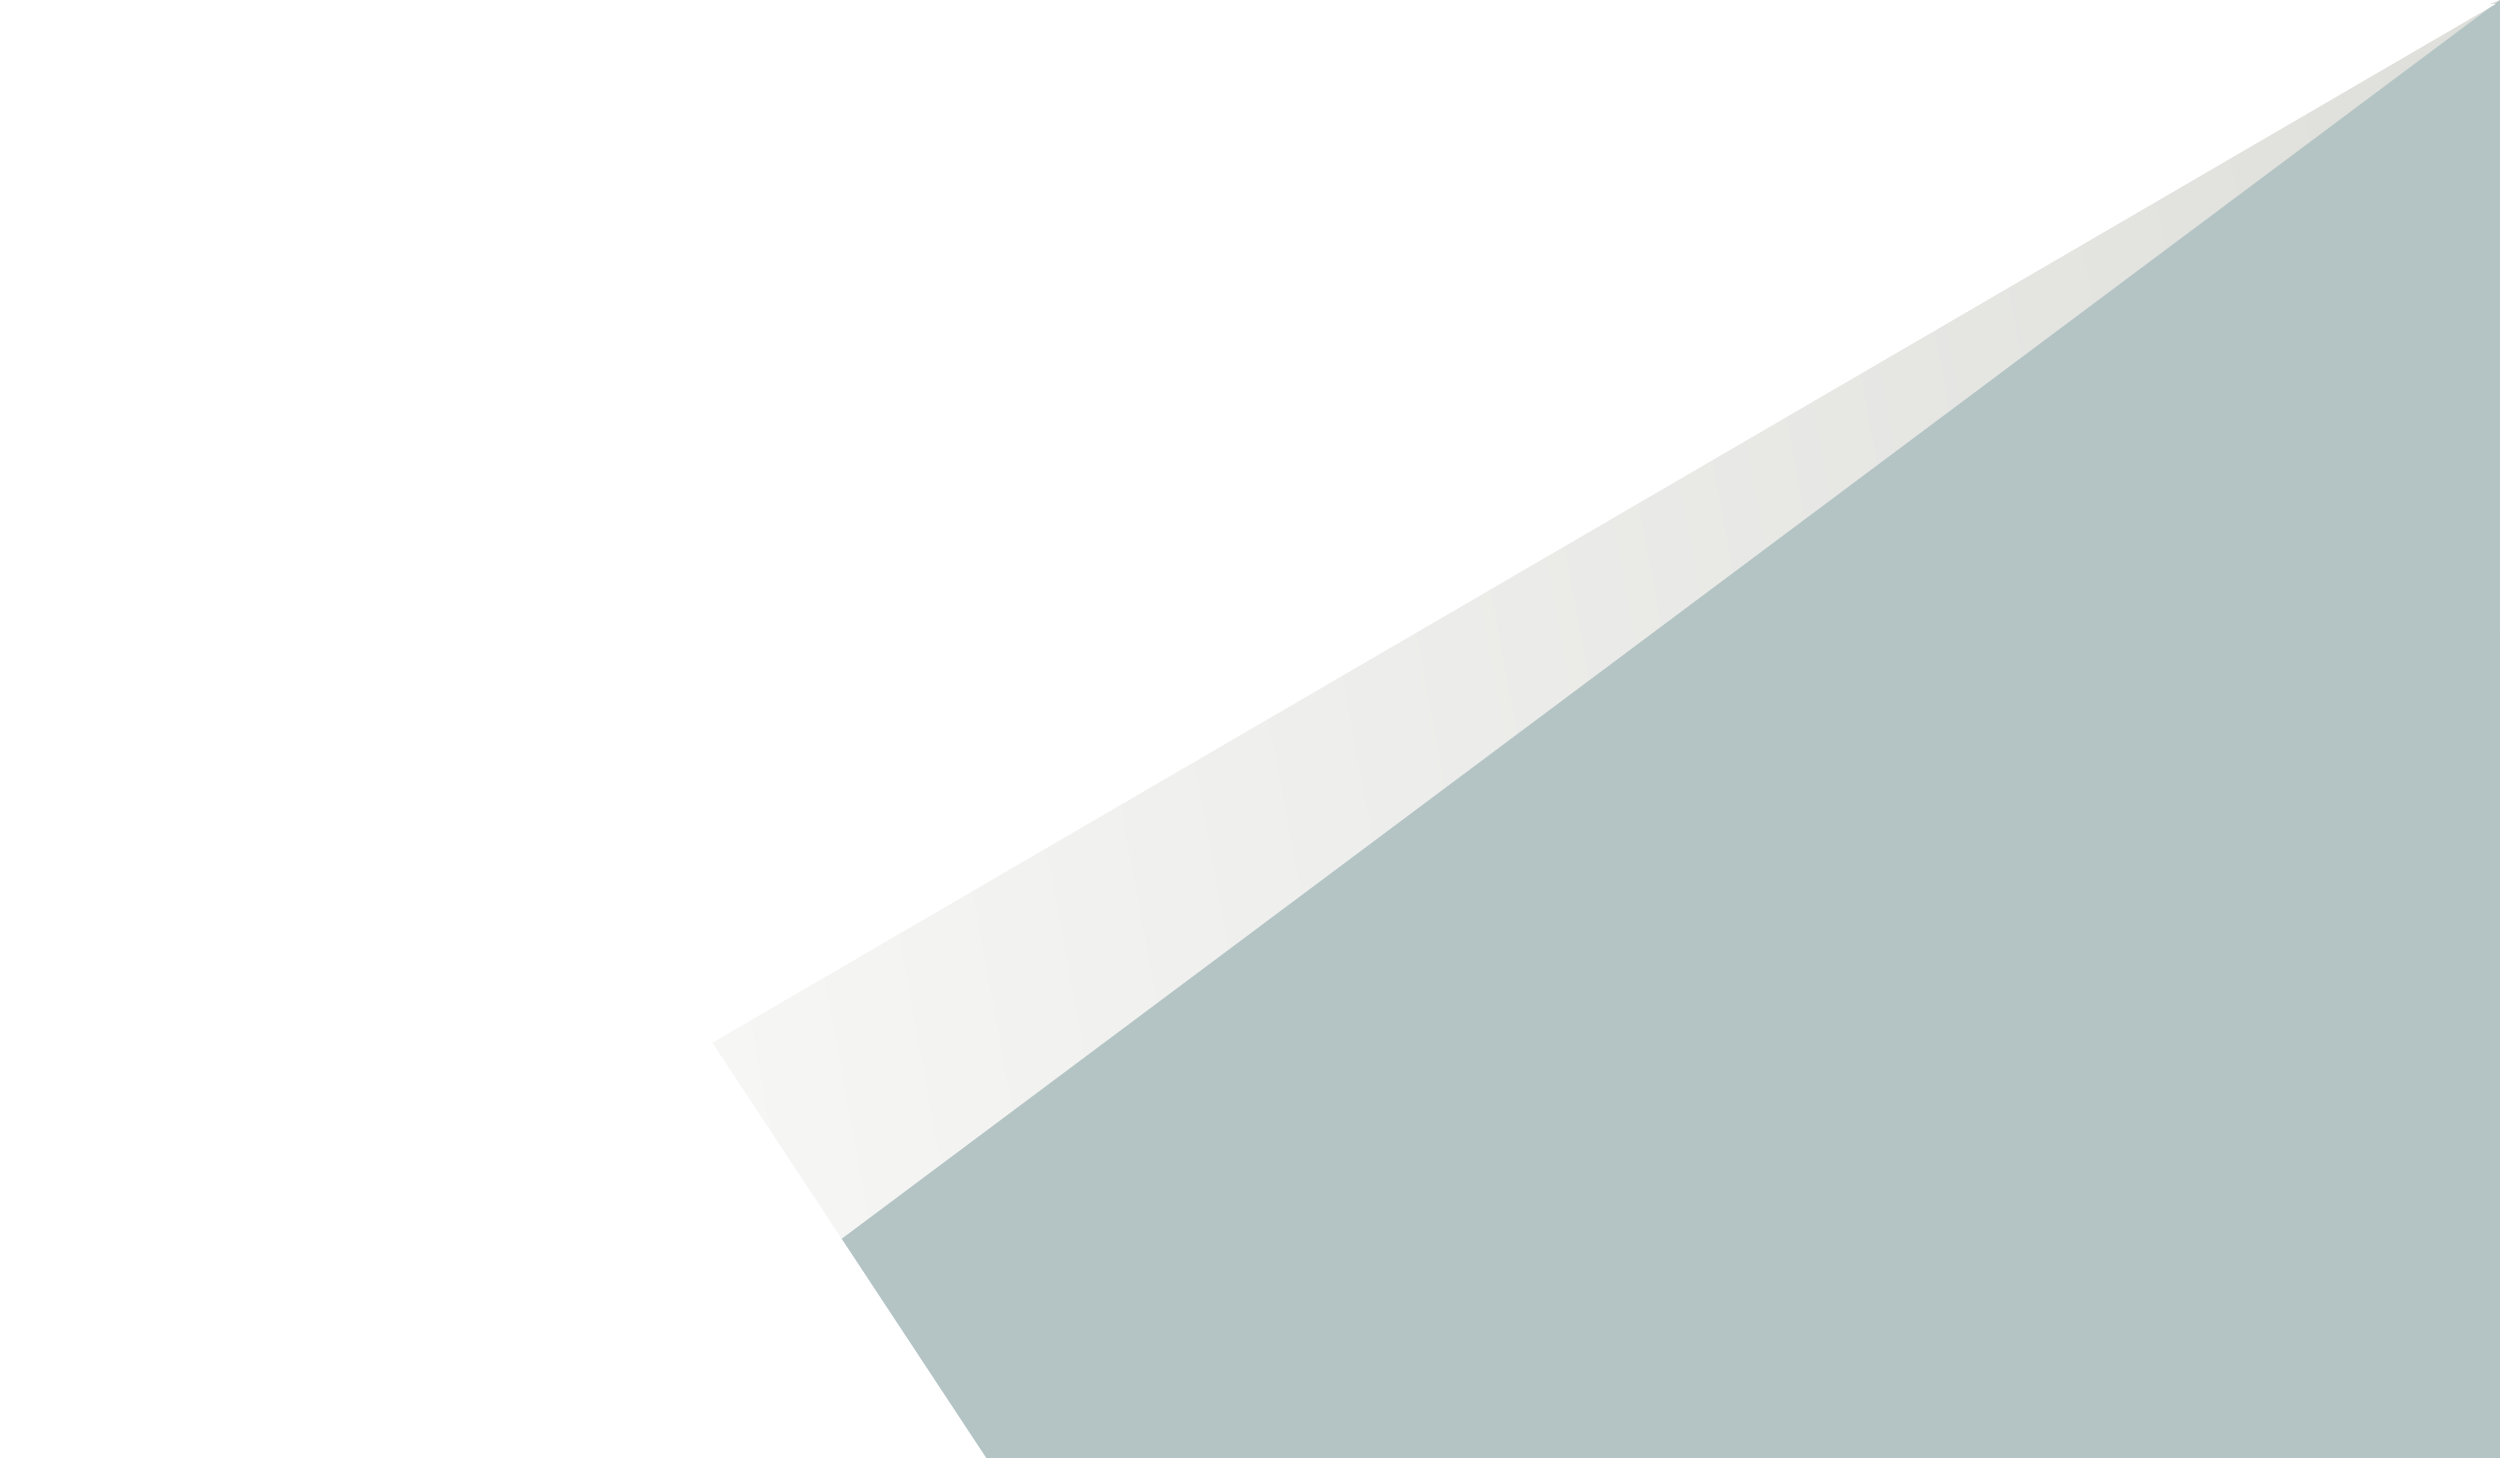
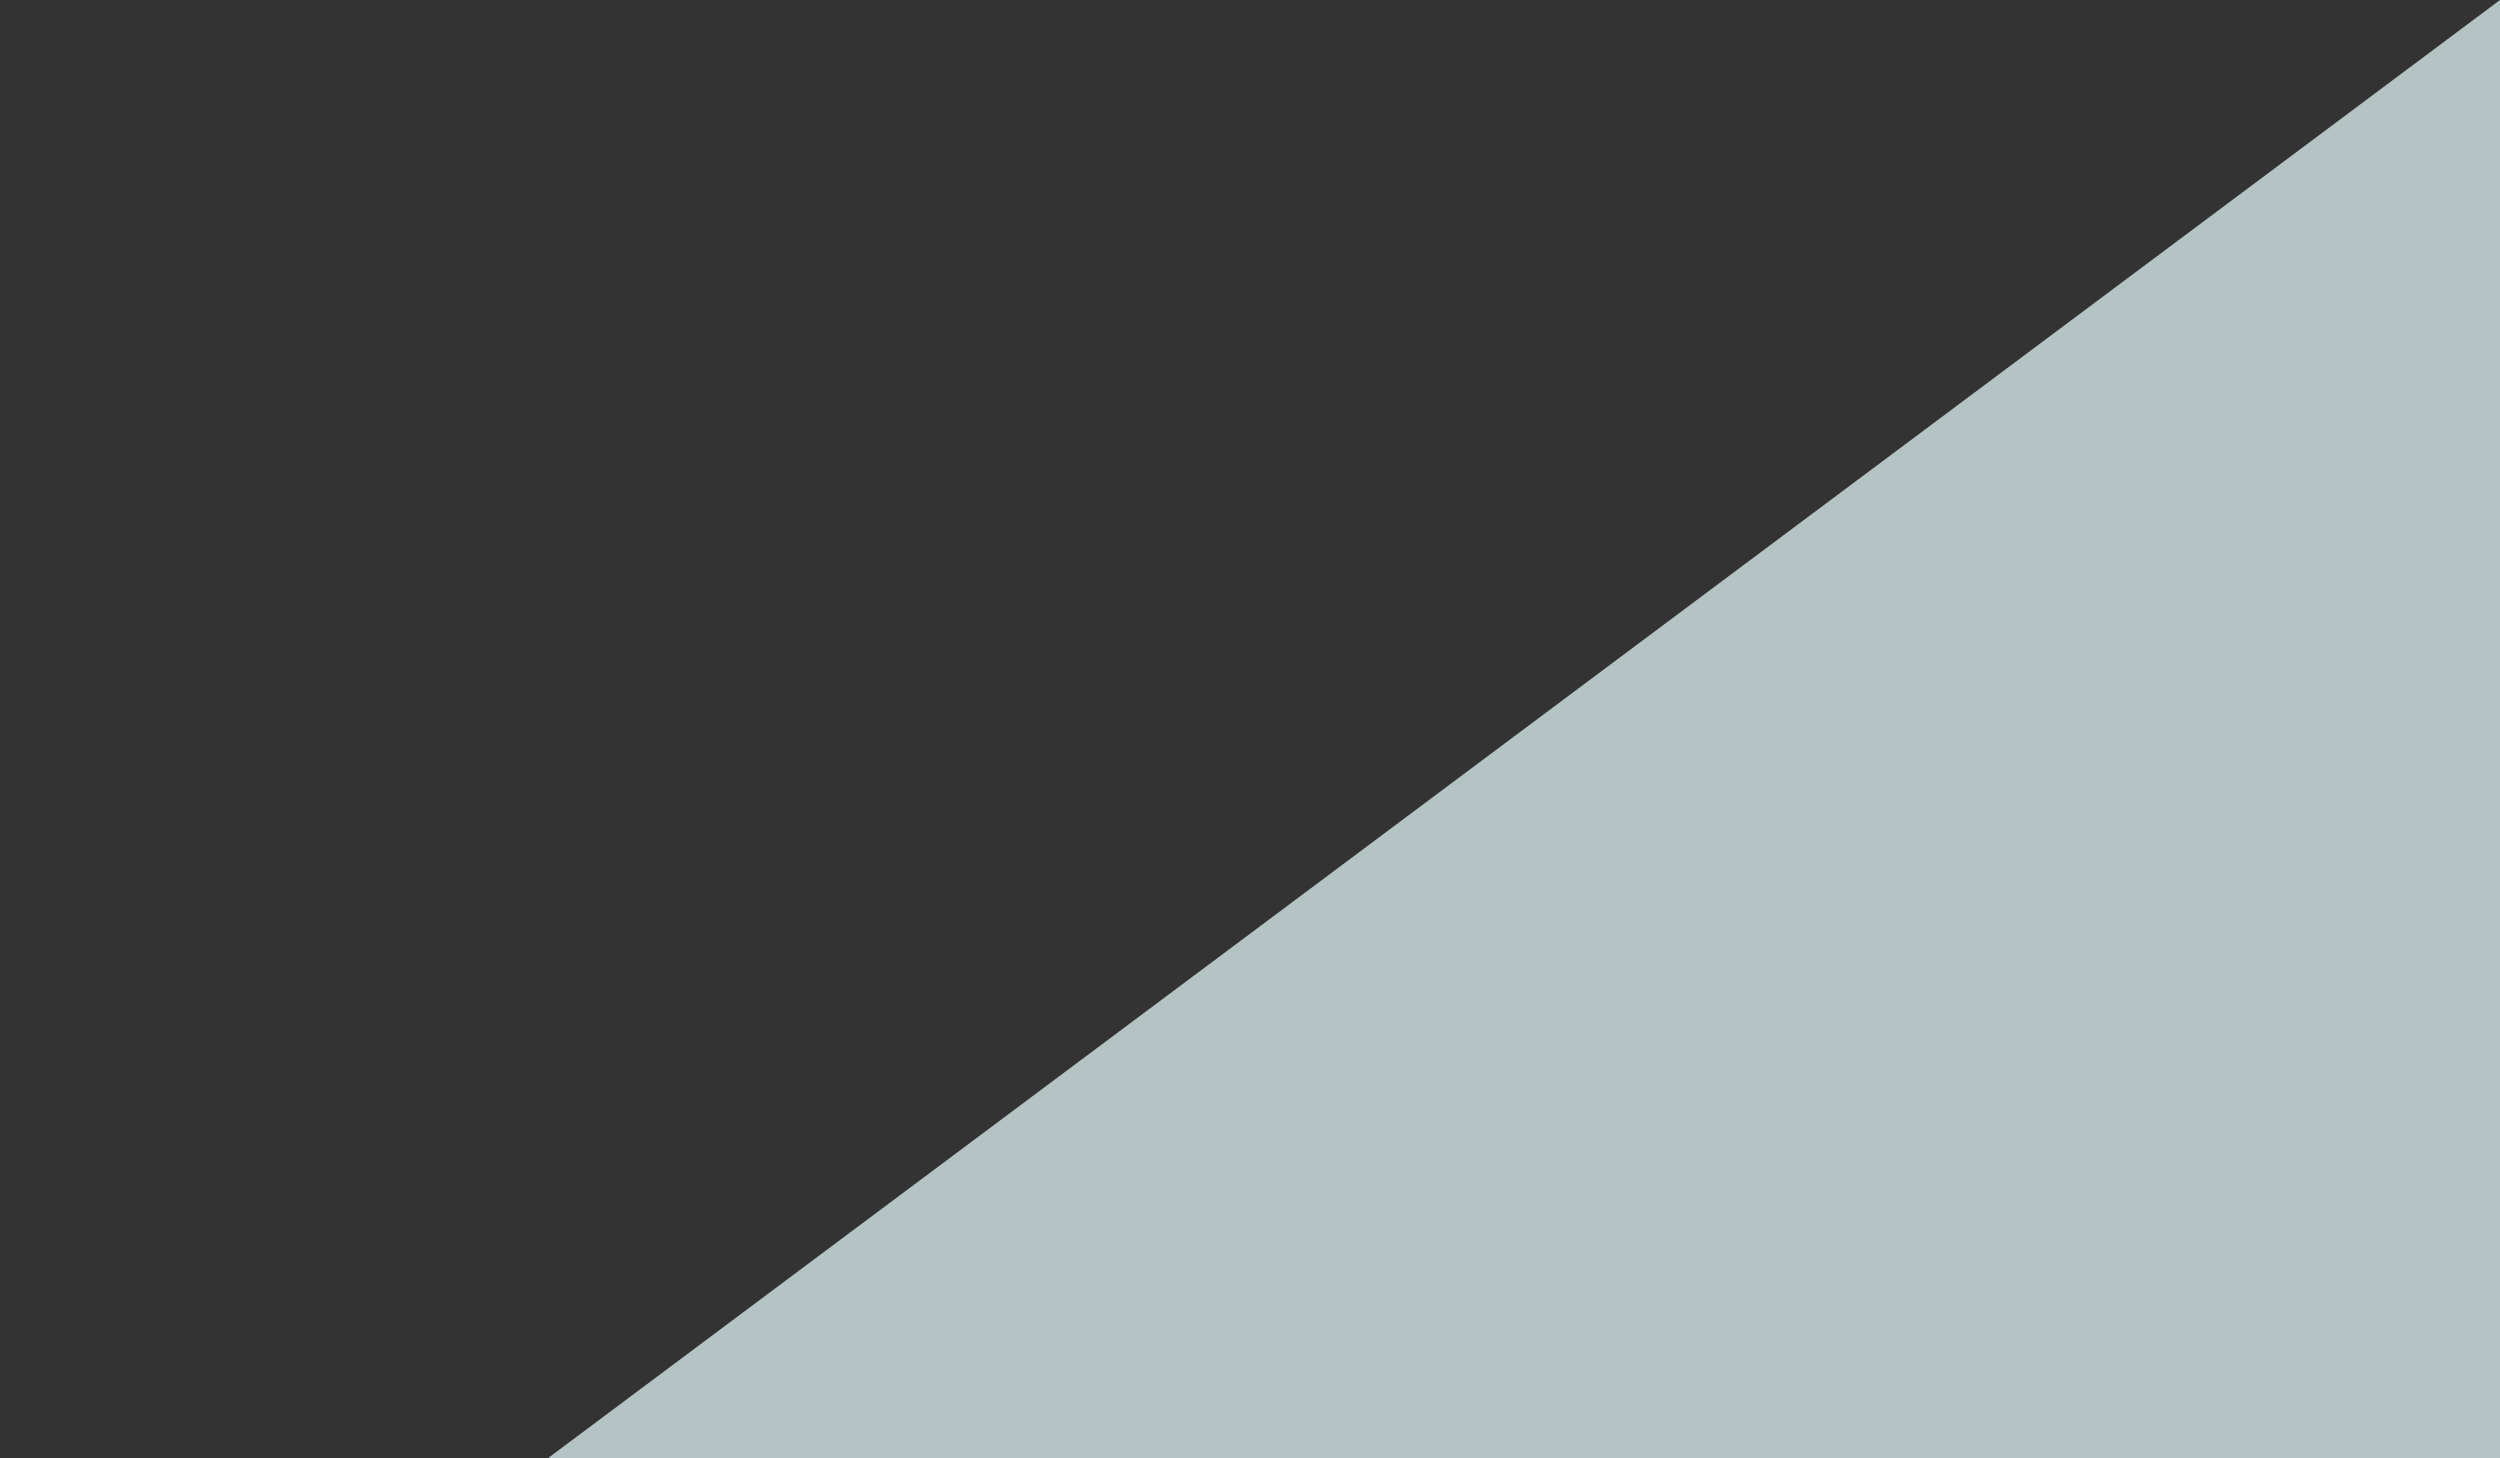
<svg xmlns="http://www.w3.org/2000/svg" xmlns:xlink="http://www.w3.org/1999/xlink" id="Laag_2" data-name="Laag 2" viewBox="0 0 5000 2916">
  <rect x="0" y="0" width="5000" height="2916" fill="#333333" stroke="none" />
  <defs>
    <style>
      .cls-1 {
        clip-path: url(#clippath);
      }

      .cls-2 {
        fill: none;
      }

      .cls-2, .cls-3, .cls-4, .cls-5, .cls-6, .cls-7, .cls-8, .cls-9, .cls-10, .cls-11, .cls-12 {
        stroke-width: 0px;
      }

      .cls-13 {
        mask: url(#mask);
      }

      .cls-3 {
        fill: url(#linear-gradient);
      }

      .cls-4 {
        fill: #fff;
      }

      .cls-4, .cls-5 {
        fill-rule: evenodd;
      }

      .cls-5 {
        fill: #b4c4c5;
      }

      .cls-6 {
        fill: url(#linear-gradient-4);
      }

      .cls-7 {
        fill: url(#linear-gradient-2);
      }

      .cls-8 {
        fill: url(#linear-gradient-3);
      }

      .cls-9 {
        fill: url(#linear-gradient-7);
      }

      .cls-10 {
        fill: url(#linear-gradient-5);
      }

      .cls-11 {
        fill: url(#linear-gradient-6);
      }

      .cls-12 {
        fill: url(#Naamloos_verloop_2);
      }

      .cls-14 {
        mask: url(#mask-3);
      }

      .cls-15 {
        mask: url(#mask-2);
      }

      .cls-16 {
        mask: url(#mask-5);
      }

      .cls-17 {
        mask: url(#mask-4);
      }

      .cls-18 {
        mask: url(#mask-1);
      }

      .cls-19 {
        mask: url(#mask-6);
      }
    </style>
    <clipPath id="clippath">
-       <rect class="cls-2" x="0" width="5000" height="2916" />
-     </clipPath>
+       </clipPath>
    <linearGradient id="Naamloos_verloop_2" data-name="Naamloos verloop 2" x1="4391.62" y1="7593.34" x2="-1313.85" y2="8640.37" gradientTransform="translate(4316 9524) rotate(-180)" gradientUnits="userSpaceOnUse">
      <stop offset="0" stop-color="#fff" />
      <stop offset="1" stop-color="#dbdcd7" />
    </linearGradient>
    <linearGradient id="linear-gradient" x1="1792.37" y1="10050.35" x2="1145.21" y2="7607.83" gradientTransform="translate(4316 9528.64) rotate(-180)" gradientUnits="userSpaceOnUse">
      <stop offset="0" stop-color="#fff" />
      <stop offset="1" stop-color="#000" />
    </linearGradient>
    <mask id="mask" x="1096.33" y="0" width="3903.67" height="2916" maskUnits="userSpaceOnUse">
      <rect class="cls-3" x="1096.33" width="3903.67" height="2916" />
    </mask>
    <linearGradient id="linear-gradient-2" x1="3114.45" y1="7074.53" x2="-914.23" y2="8222.6" gradientTransform="translate(4316 9893.45) rotate(-180)" xlink:href="#linear-gradient" />
    <mask id="mask-1" x="2500" y="1269.35" width="2500" height="1646.65" maskUnits="userSpaceOnUse">
      <rect class="cls-7" x="2500" y="1269.35" width="2500" height="1646.65" />
    </mask>
    <linearGradient id="linear-gradient-3" x1="2803.31" y1="11142.26" x2="1566.37" y2="7867.83" xlink:href="#linear-gradient" />
    <mask id="mask-2" x="0" y="0" width="5000" height="2000" maskUnits="userSpaceOnUse">
      <rect class="cls-8" y="0" width="5000" height="2000" />
    </mask>
    <linearGradient id="linear-gradient-4" x1="973.19" y1="9272.91" x2="-517.09" y2="7414.93" xlink:href="#linear-gradient" />
    <mask id="mask-3" x="3614.29" y="0" width="1385.71" height="2916" maskUnits="userSpaceOnUse">
      <rect class="cls-6" x="3614.29" width="1385.71" height="2916" />
    </mask>
    <linearGradient id="linear-gradient-5" x1="614.53" y1="8954.71" x2="-324.88" y2="7013.26" gradientTransform="translate(4316 10025.63) rotate(-180)" xlink:href="#linear-gradient" />
    <mask id="mask-4" x="3614.29" y="1729.27" width="1385.71" height="1186.73" maskUnits="userSpaceOnUse">
      <rect class="cls-10" x="3614.29" y="1729.27" width="1385.71" height="1186.73" />
    </mask>
    <linearGradient id="linear-gradient-6" x1="3444.19" y1="10016.65" x2="1711.46" y2="6721.47" gradientTransform="translate(3431.68 9528.64) rotate(-180)" xlink:href="#linear-gradient" />
    <mask id="mask-5" x="49" y="0" width="1923.55" height="2916" maskUnits="userSpaceOnUse">
      <rect class="cls-11" x="49" y="0" width="1923.55" height="2916" />
    </mask>
    <linearGradient id="linear-gradient-7" x1="4883.45" y1="10493.67" x2="797.24" y2="7019" gradientTransform="translate(3959.68 9528.64) rotate(-180)" xlink:href="#linear-gradient" />
    <mask id="mask-6" x="0" y="3" width="5007.42" height="3888" maskUnits="userSpaceOnUse">
-       <rect class="cls-9" x="0" y="8" width="5007.42" height="3883" />
-     </mask>
+       </mask>
  </defs>
  <g id="Layer_1" data-name="Layer 1">
    <g>
      <g class="cls-1">
        <rect class="cls-12" x="0" width="5000" height="2916" />
      </g>
      <g class="cls-13">
        <polygon class="cls-5" points="5000 0 5000 2916 1096.33 2916 5000 0" />
      </g>
      <g class="cls-18">
        <polygon class="cls-5" points="5000 1269.35 5000 2916 2500 2916 5000 1269.35" />
      </g>
      <g class="cls-15">
-         <polygon class="cls-4" points="0 0 5000 0 0 2000 0 0" />
-       </g>
+         </g>
      <g class="cls-14">
        <polygon class="cls-5" points="5000 1729.27 3614.29 2916 5000 0 5000 1729.27" />
      </g>
      <g class="cls-17">
-         <polygon class="cls-5" points="3614.29 2916 5000 1729.27 5000 2916 3614.29 2916" />
-       </g>
+         </g>
      <g class="cls-16">
-         <polygon class="cls-4" points="49 0 1972.55 2916 49 2916 49 0" />
-       </g>
+         </g>
      <g class="cls-19">
-         <path class="cls-4" d="m2,2914C1.33,1945.33.67,976.67,0,8c1666.67-1.67,3333.33-3.33,5000-5C3334,973.33,1668,1943.67,2,2914Z" />
+         <path class="cls-4" d="m2,2914C1.33,1945.33.67,976.67,0,8c1666.67-1.67,3333.33-3.33,5000-5Z" />
      </g>
    </g>
  </g>
</svg>